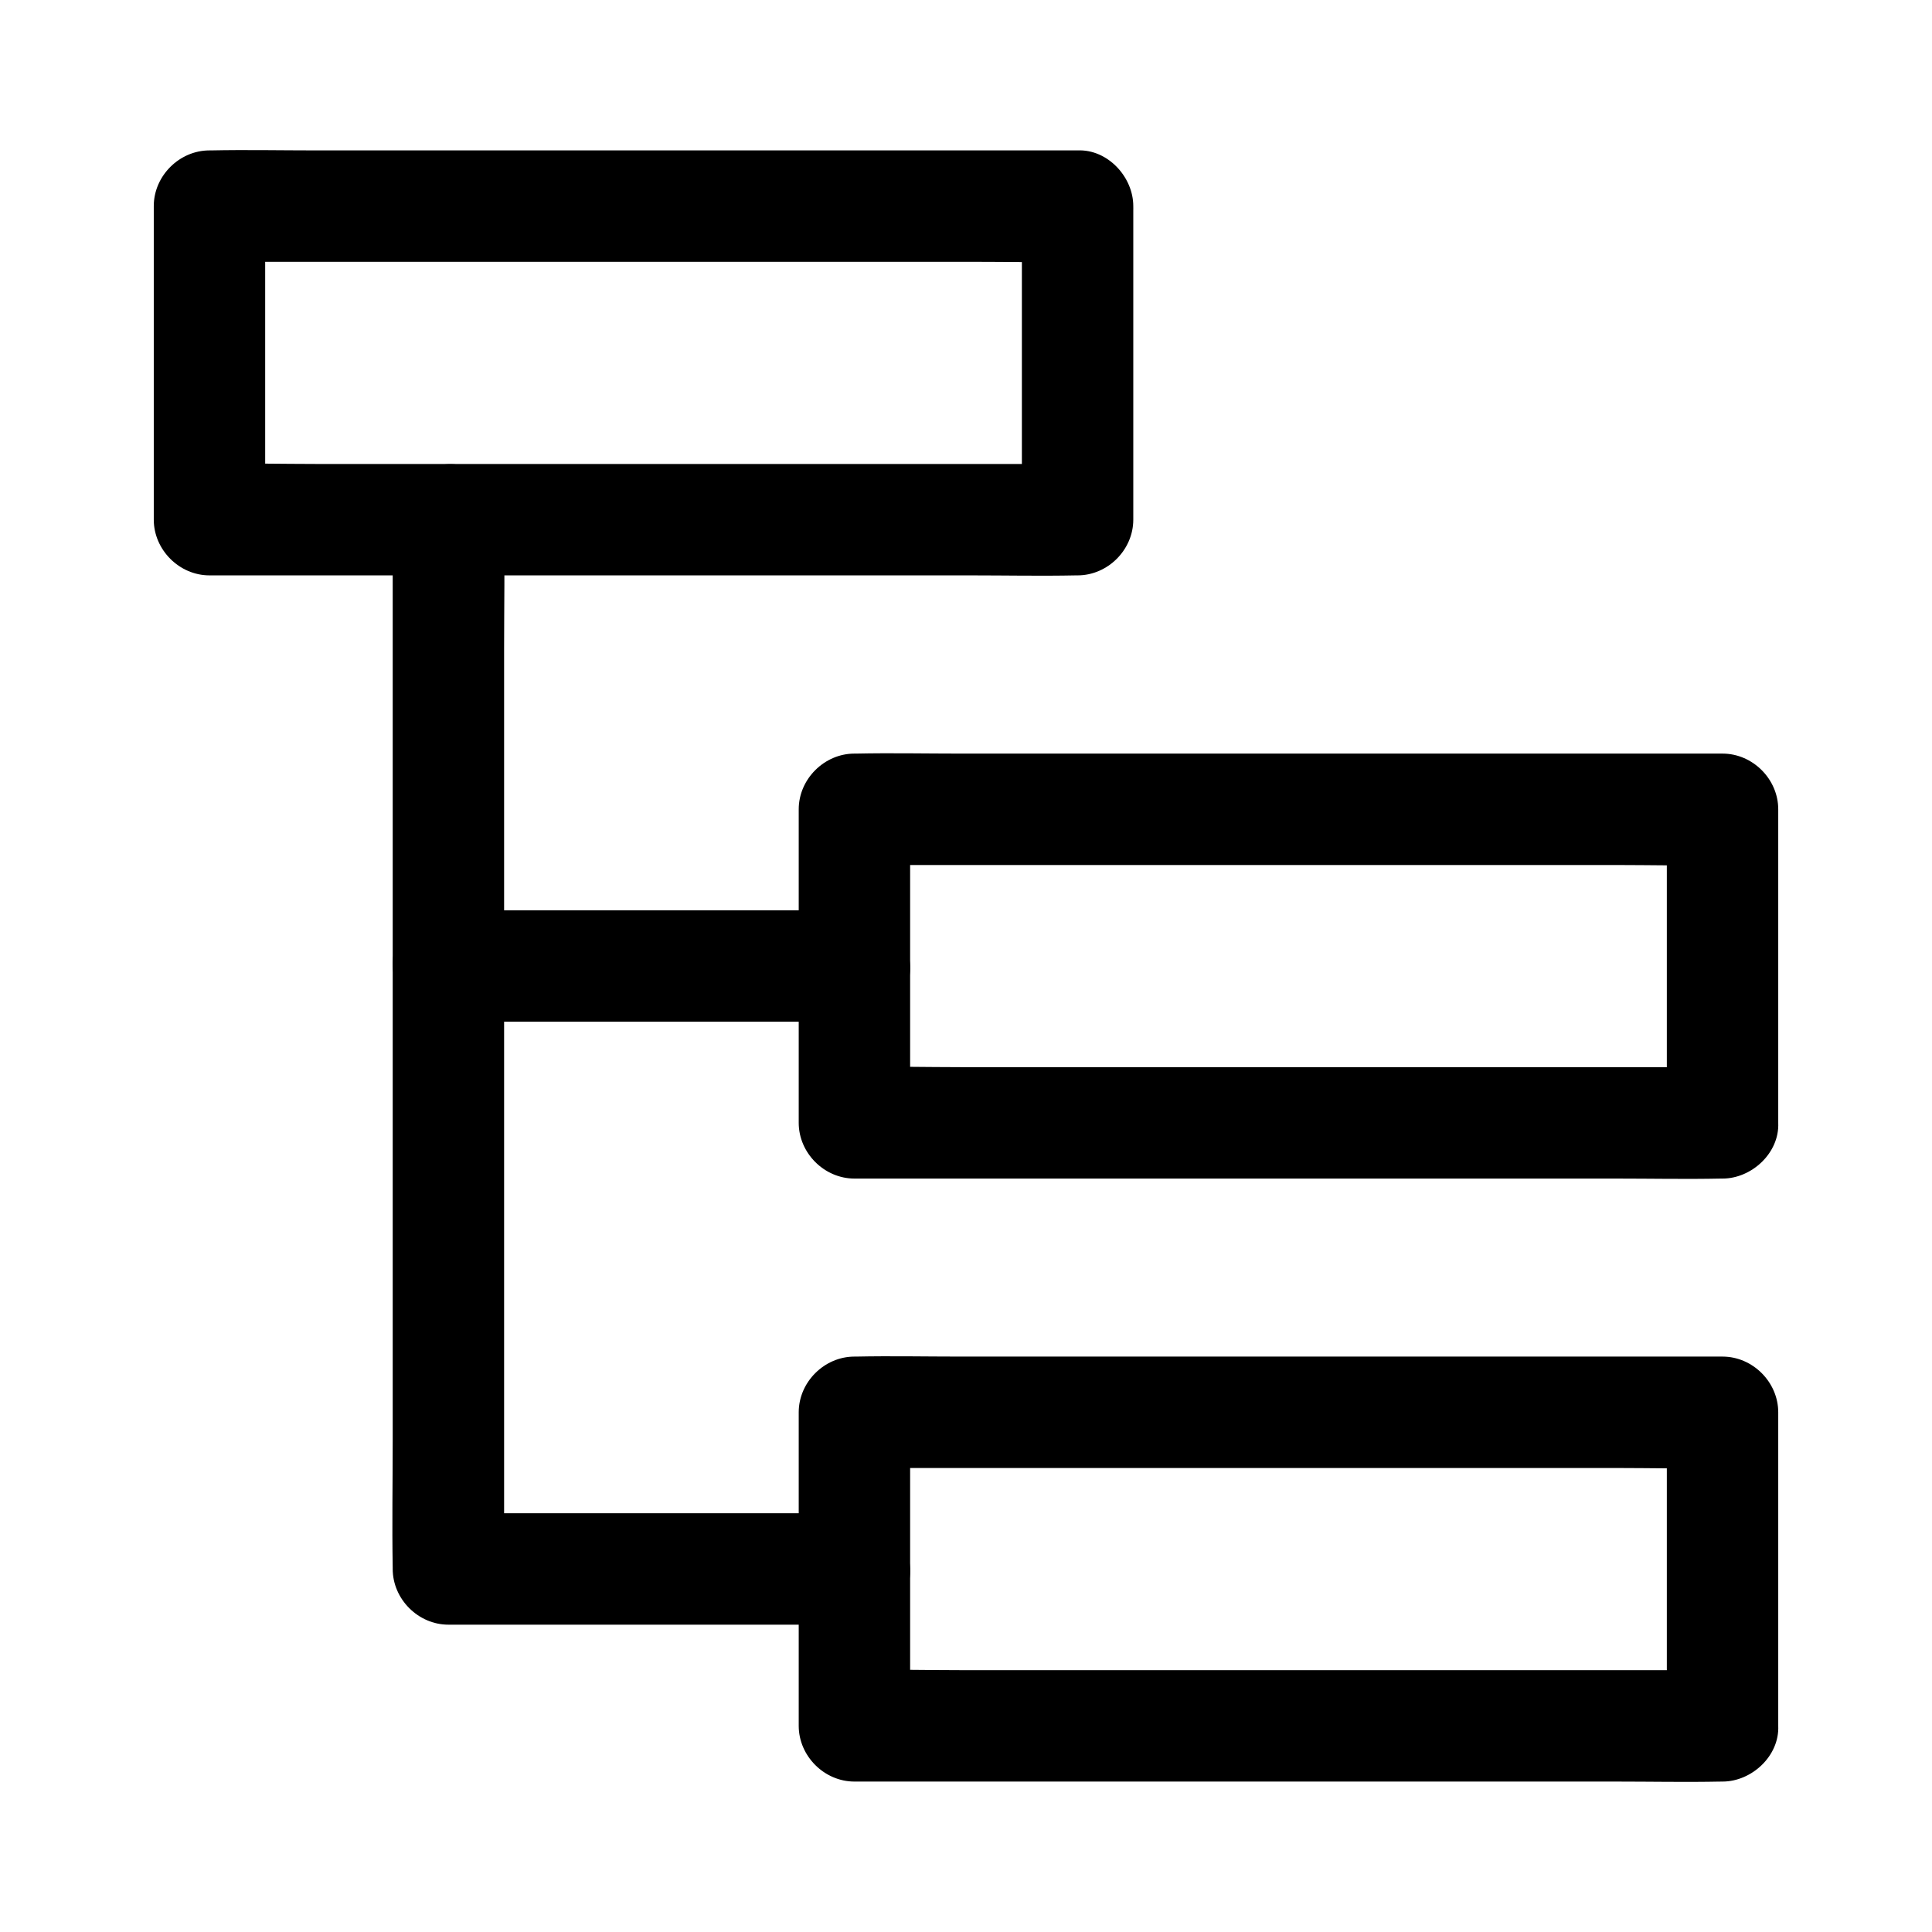
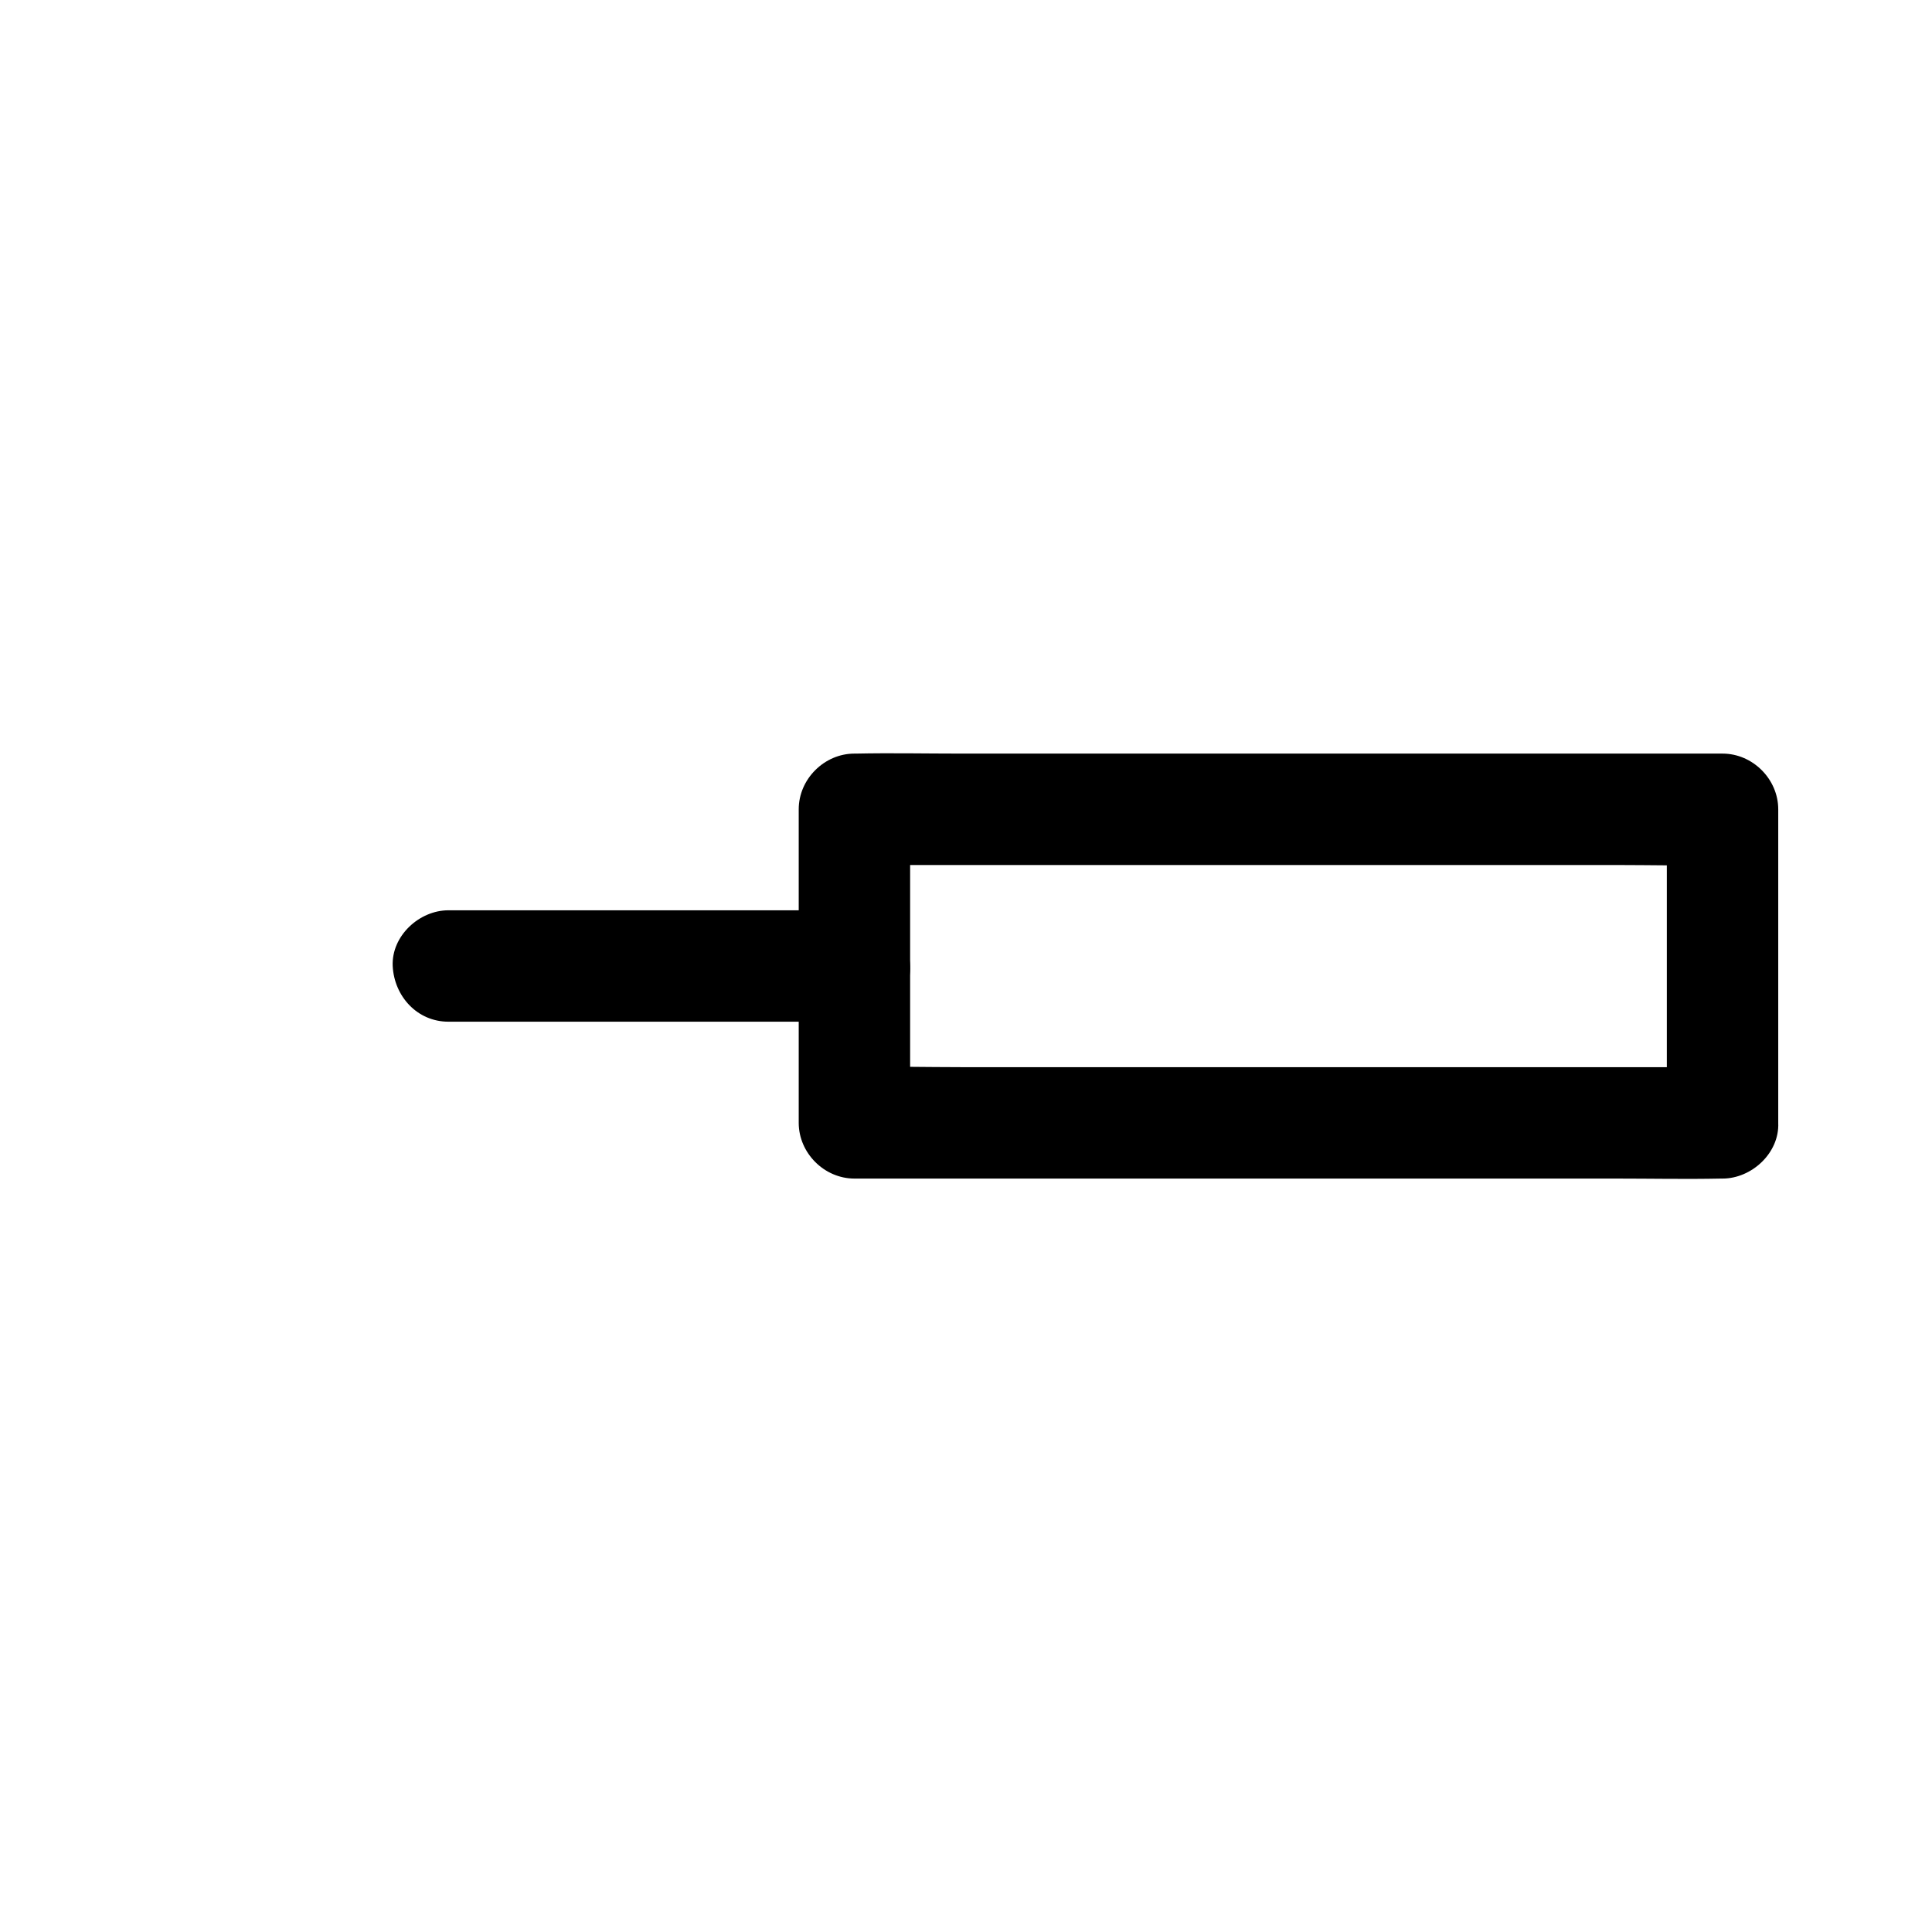
<svg xmlns="http://www.w3.org/2000/svg" fill="#000000" width="800px" height="800px" version="1.1" viewBox="144 144 512 512">
  <g>
-     <path d="m414.81 198.62v72.766 10.332c4.922-4.922 9.84-9.84 14.762-14.762h-22.879-54.906-66.469-57.465c-9.297 0-18.648-0.246-27.945 0h-0.395c4.922 4.922 9.84 9.84 14.762 14.762v-72.766-10.332c-4.922 4.922-9.84 9.84-14.762 14.762h22.879 54.906 66.469 57.465c9.297 0 18.648 0.195 27.945 0h0.395c7.723 0 15.105-6.789 14.762-14.762-0.344-8.02-6.496-14.762-14.762-14.762h-22.879-54.906-66.469-57.465c-9.297 0-18.648-0.195-27.945 0h-0.395c-7.969 0-14.762 6.742-14.762 14.762v72.766 10.332c0 7.969 6.742 14.762 14.762 14.762h22.879 54.906 66.469 57.465c9.297 0 18.648 0.195 27.945 0h0.395c7.969 0 14.762-6.742 14.762-14.762v-72.766-10.332c0-7.723-6.789-15.105-14.762-14.762-8.023 0.398-14.762 6.496-14.762 14.762z" />
    <path d="m600.49 426.81h-22.879-54.906-66.469-57.465c-9.297 0-18.648-0.246-27.945 0h-0.395c4.922 4.922 9.84 9.84 14.762 14.762v-72.766-10.332c-4.922 4.922-9.84 9.84-14.762 14.762h22.879 54.906 66.469 57.465c9.297 0 18.648 0.246 27.945 0h0.395l-14.762-14.762v72.766 10.332c0 7.723 6.789 15.105 14.762 14.762 8.02-0.344 14.762-6.496 14.762-14.762v-72.766-10.332c0-7.969-6.742-14.762-14.762-14.762h-22.879-54.906-66.469-57.465c-9.297 0-18.648-0.195-27.945 0h-0.395c-7.969 0-14.762 6.742-14.762 14.762v72.766 10.332c0 7.969 6.742 14.762 14.762 14.762h22.879 54.906 66.469 57.465c9.297 0 18.648 0.195 27.945 0h0.395c7.723 0 15.105-6.789 14.762-14.762-0.344-8.02-6.496-14.762-14.762-14.762z" />
-     <path d="m600.49 586.61h-22.879-54.906-66.469-57.465c-9.297 0-18.648-0.246-27.945 0h-0.395c4.922 4.922 9.84 9.84 14.762 14.762v-72.766-10.332l-14.762 14.762h22.879 54.906 66.469 57.465c9.297 0 18.648 0.246 27.945 0h0.395c-4.922-4.922-9.84-9.84-14.762-14.762v72.766 10.332c0 7.723 6.789 15.105 14.762 14.762 8.02-0.344 14.762-6.496 14.762-14.762v-72.766-10.332c0-7.969-6.742-14.762-14.762-14.762h-22.879-54.906-66.469-57.465c-9.297 0-18.648-0.195-27.945 0h-0.395c-7.969 0-14.762 6.742-14.762 14.762v72.766 10.332c0 7.969 6.742 14.762 14.762 14.762h22.879 54.906 66.469 57.465c9.297 0 18.648 0.195 27.945 0h0.395c7.723 0 15.105-6.789 14.762-14.762-0.344-8.02-6.496-14.762-14.762-14.762z" />
-     <path d="m248.07 281.77v27.797 66.223 80.539 69.223c0 11.266-0.195 22.535 0 33.801v0.441c0 7.969 6.742 14.762 14.762 14.762h36.406 57.809 13.383c7.723 0 15.105-6.789 14.762-14.762-0.344-8.02-6.496-14.762-14.762-14.762h-36.406-57.809-13.383l14.762 14.762v-27.797-66.223-80.539-69.223c0-11.266 0.195-22.535 0-33.801v-0.441c0-7.723-6.789-15.105-14.762-14.762-7.973 0.348-14.762 6.496-14.762 14.762z" />
    <path d="m262.83 414.76h36.406 57.809 13.383c7.723 0 15.105-6.789 14.762-14.762-0.344-8.02-6.496-14.762-14.762-14.762h-36.406-57.809-13.383c-7.723 0-15.105 6.789-14.762 14.762 0.395 8.023 6.496 14.762 14.762 14.762z" />
  </g>
</svg>